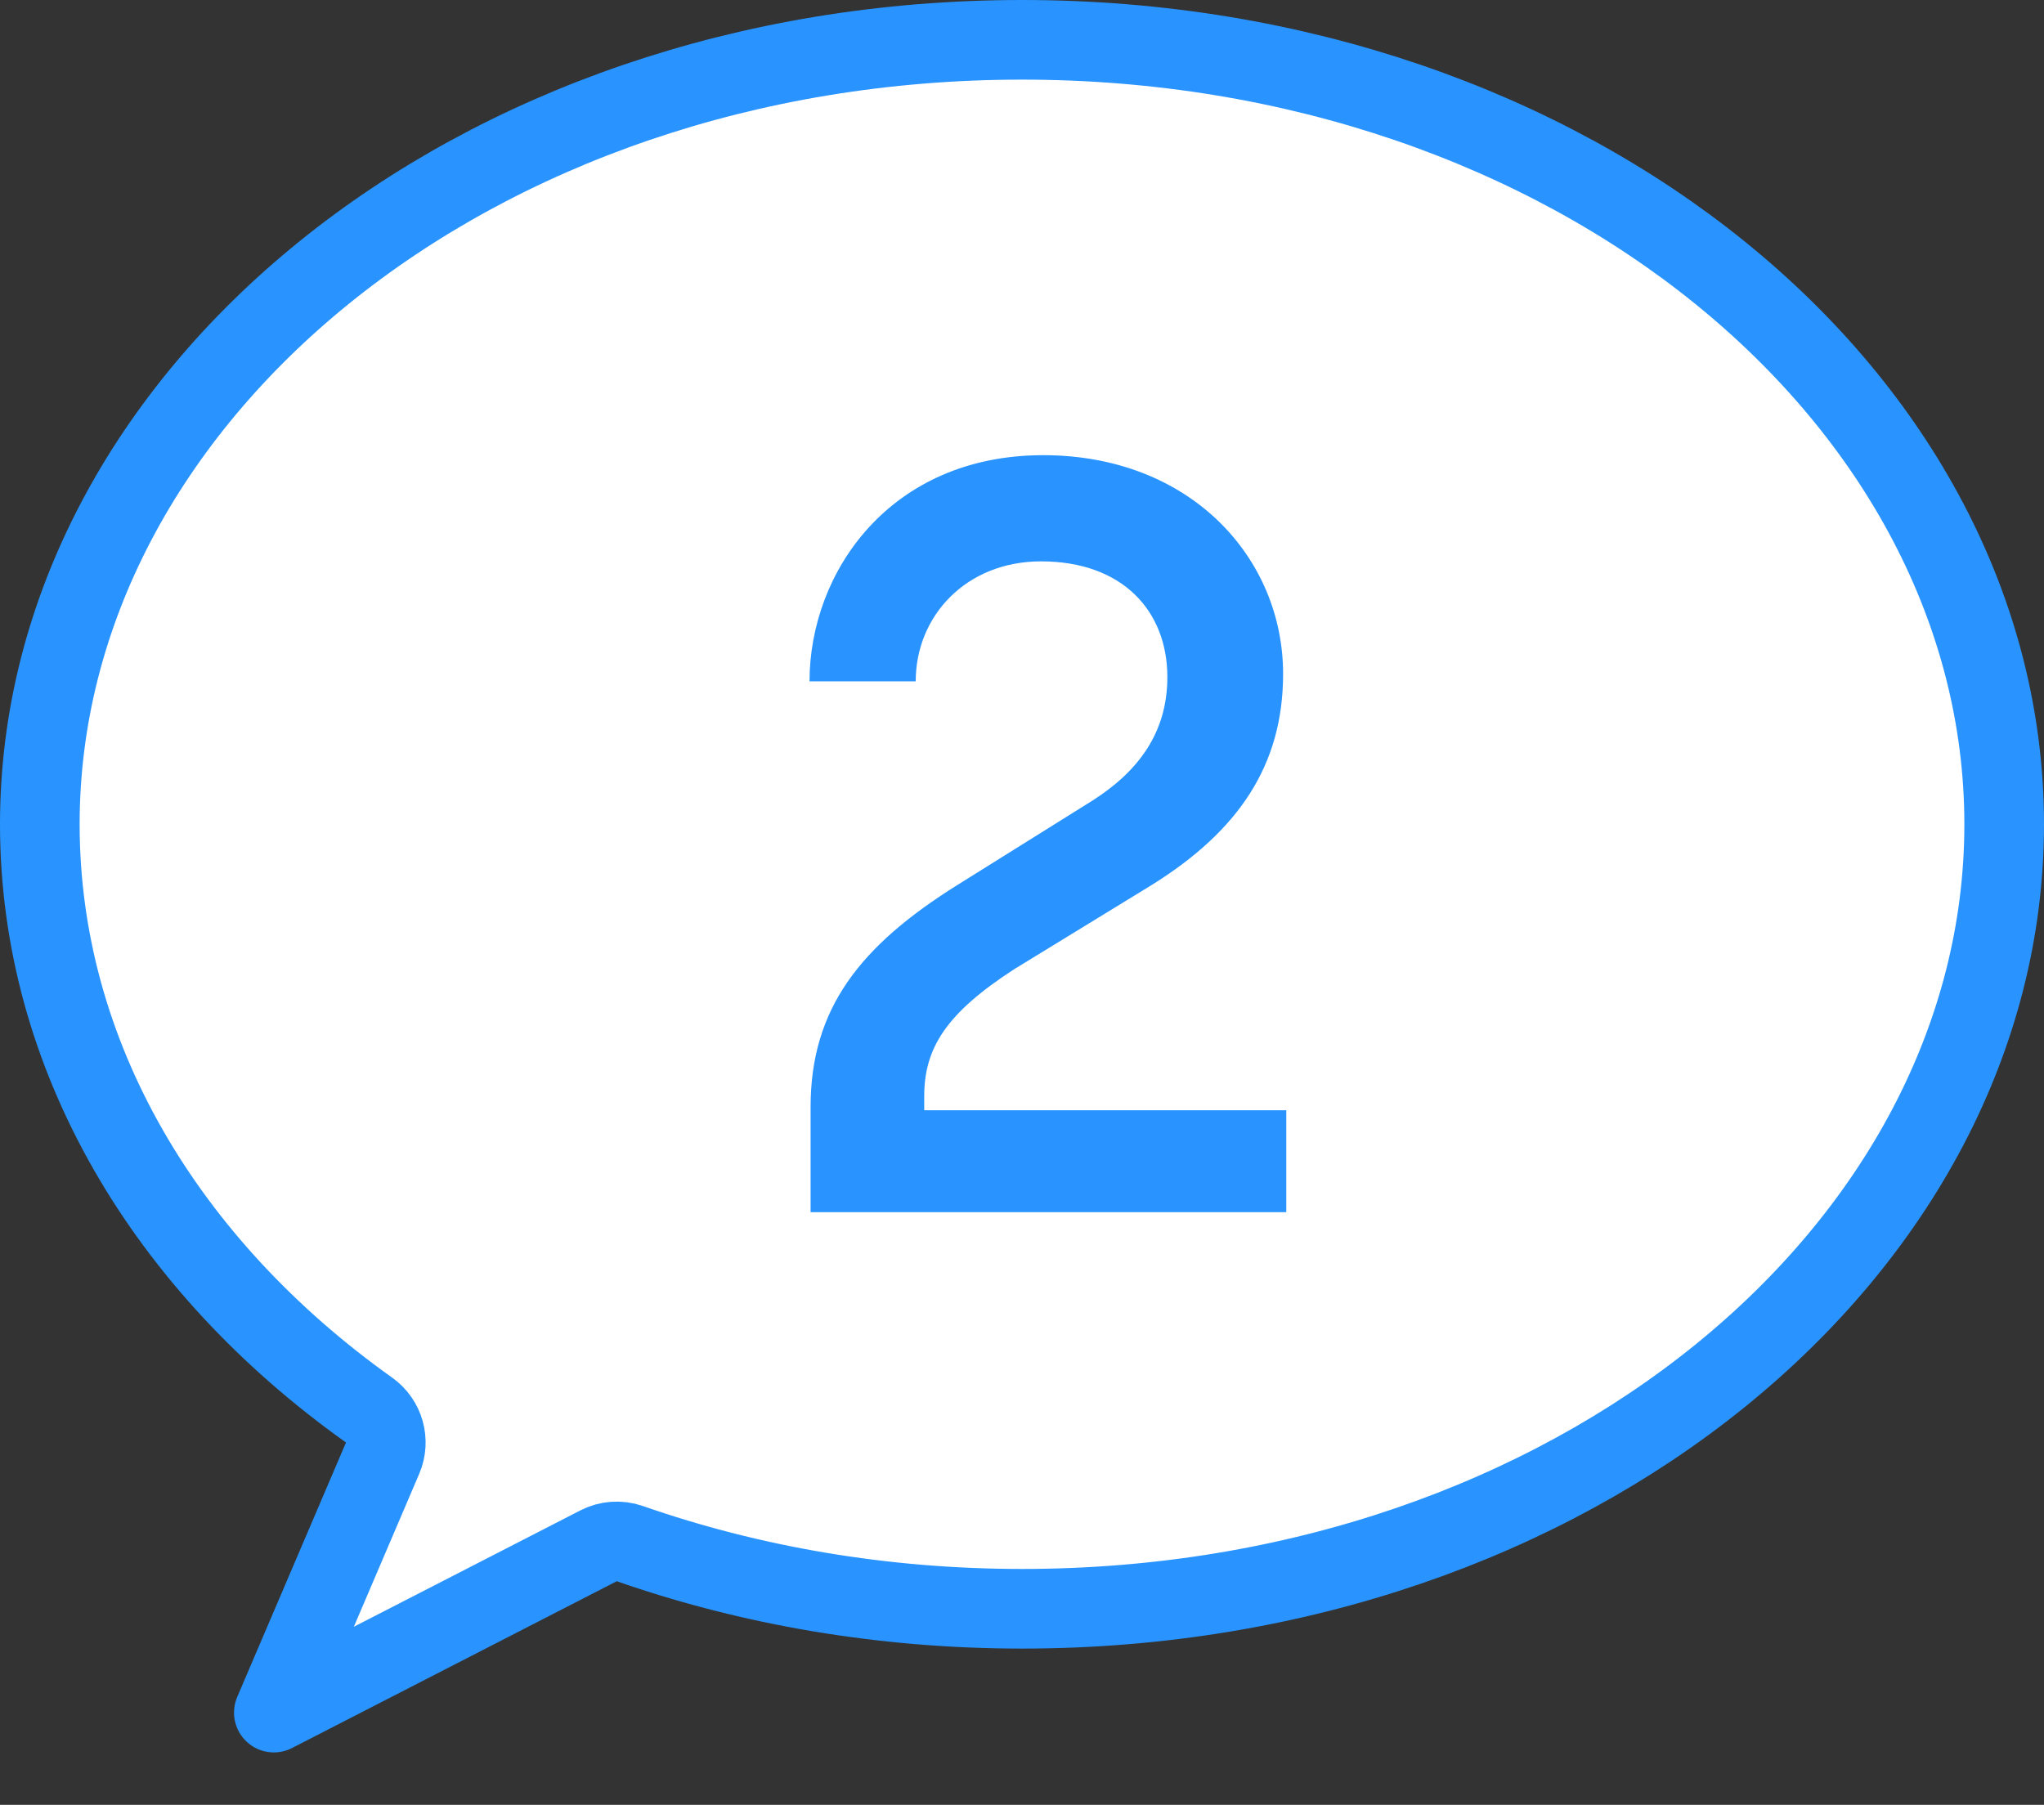
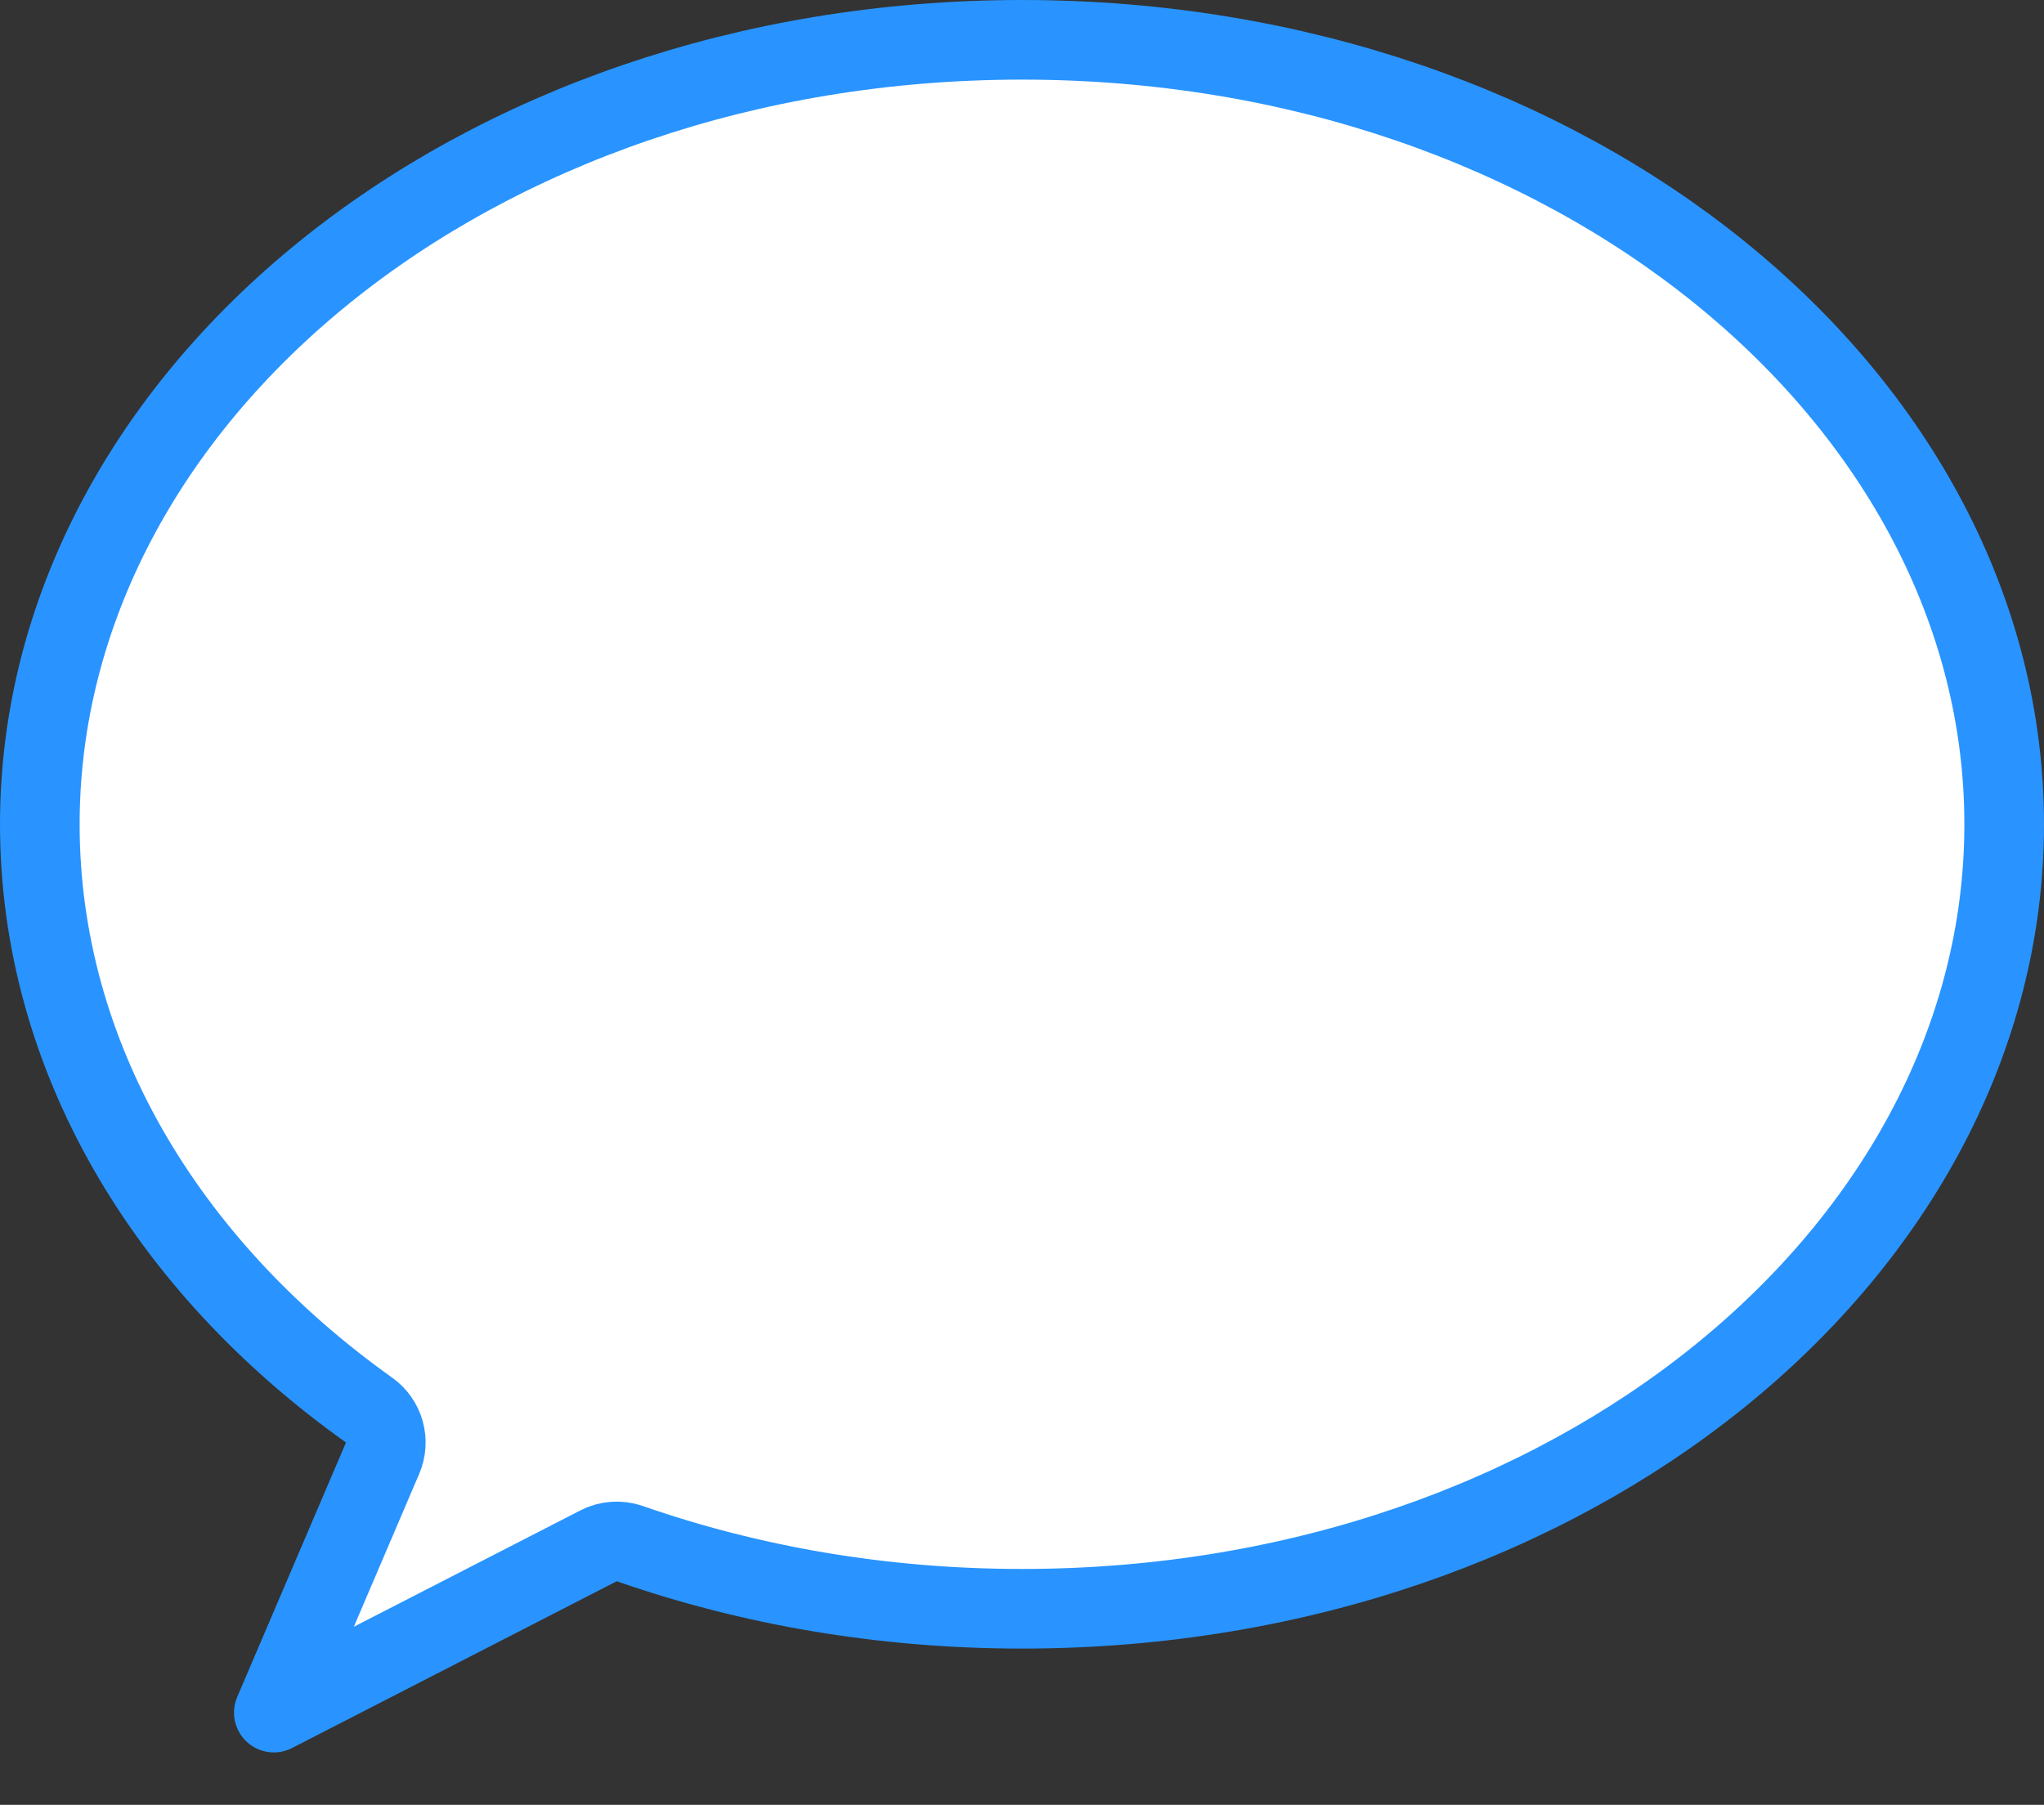
<svg xmlns="http://www.w3.org/2000/svg" width="77" height="68" viewBox="0 0 77 68" fill="none">
  <rect x="0" y="0" width="77" height="68" fill="#333333" stroke="none" />
  <path d="M23.727 58.159C23.339 58.024 22.913 58.054 22.547 58.242L10.316 64.525L14.413 54.939C14.69 54.29 14.478 53.536 13.904 53.127C6.224 47.659 1.5 39.754 1.5 31.057C1.5 15.018 17.748 1.5 38.5 1.5C59.252 1.5 75.5 15.018 75.5 31.057C75.5 47.096 59.252 60.613 38.5 60.613C33.242 60.613 28.247 59.736 23.727 58.159Z" fill="white" stroke="#2994FF" stroke-width="3" stroke-linecap="round" stroke-linejoin="round" />
-   <path d="M30.536 45.67H48.456V41.83H34.816V41.31C34.816 39.51 35.616 38.19 38.216 36.51L43.376 33.35C46.656 31.31 48.336 28.83 48.336 25.39C48.336 21.03 44.856 17.15 39.296 17.15C33.536 17.15 30.496 21.55 30.496 25.67H34.496C34.496 23.19 36.416 21.15 39.216 21.15C42.296 21.15 43.976 23.03 43.976 25.51C43.976 27.63 42.856 29.07 41.176 30.15L36.056 33.35C32.416 35.63 30.536 37.99 30.536 41.71V45.67Z" fill="#2994FF" />
</svg>